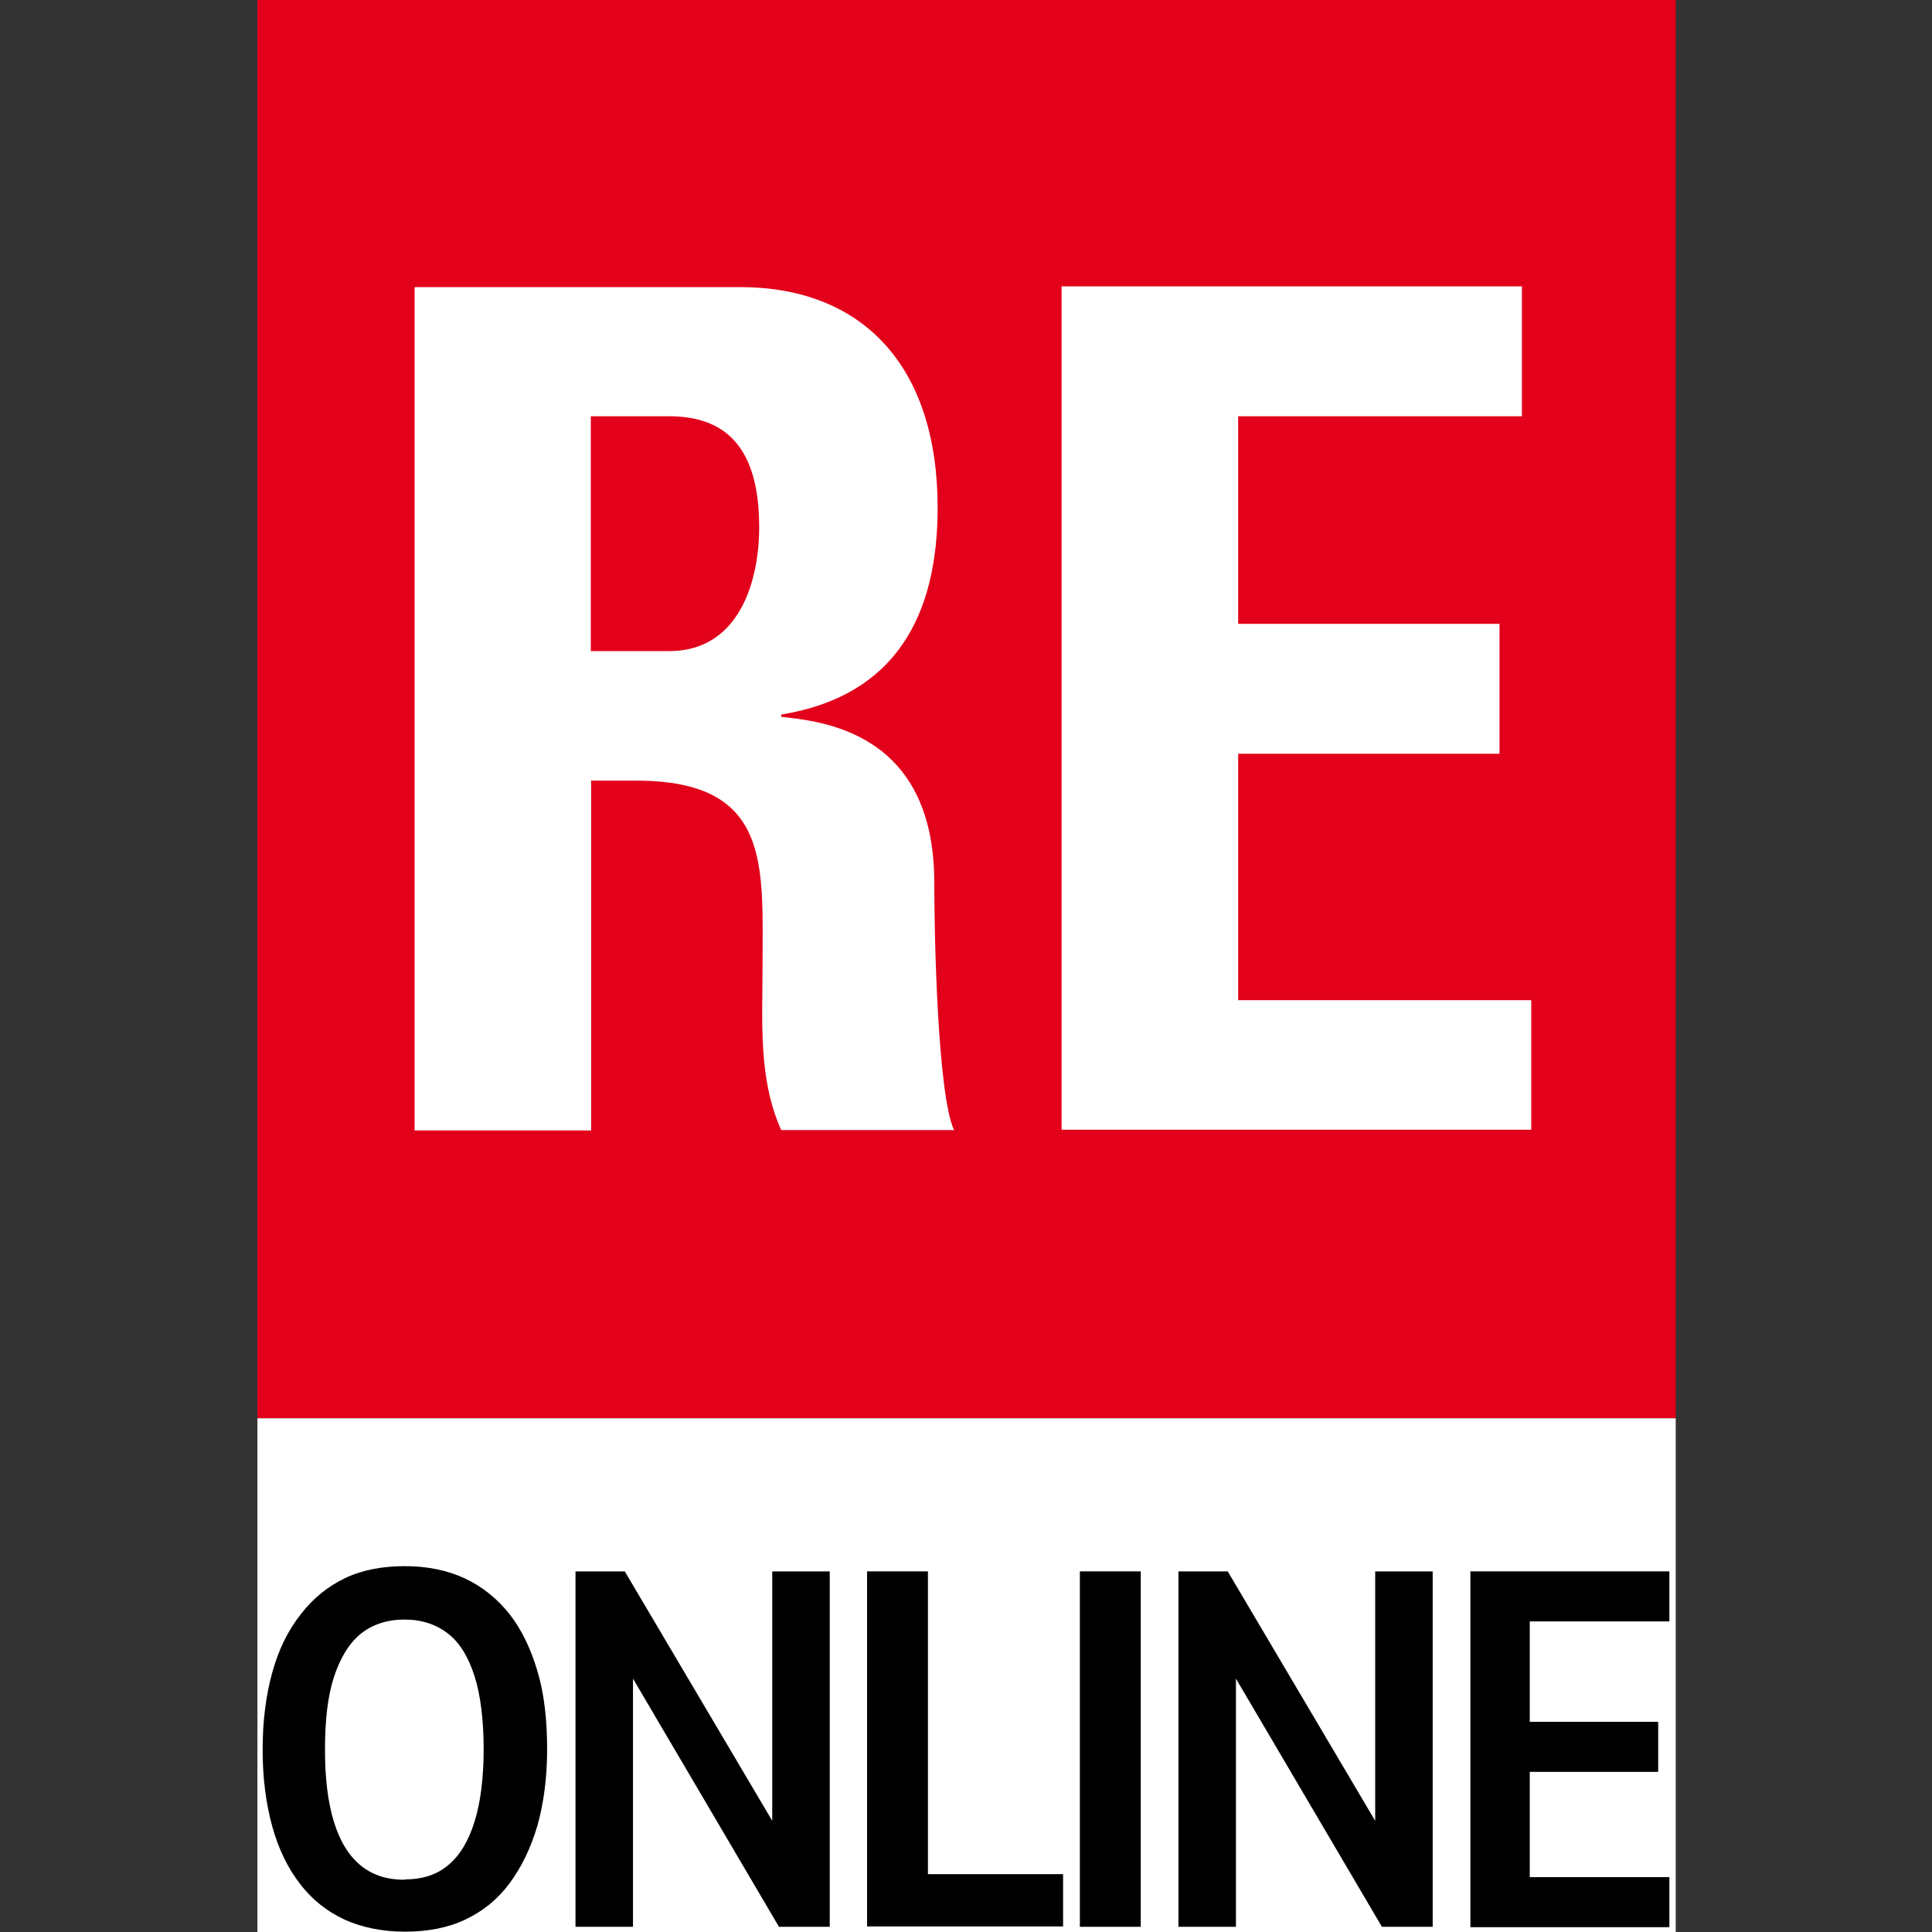
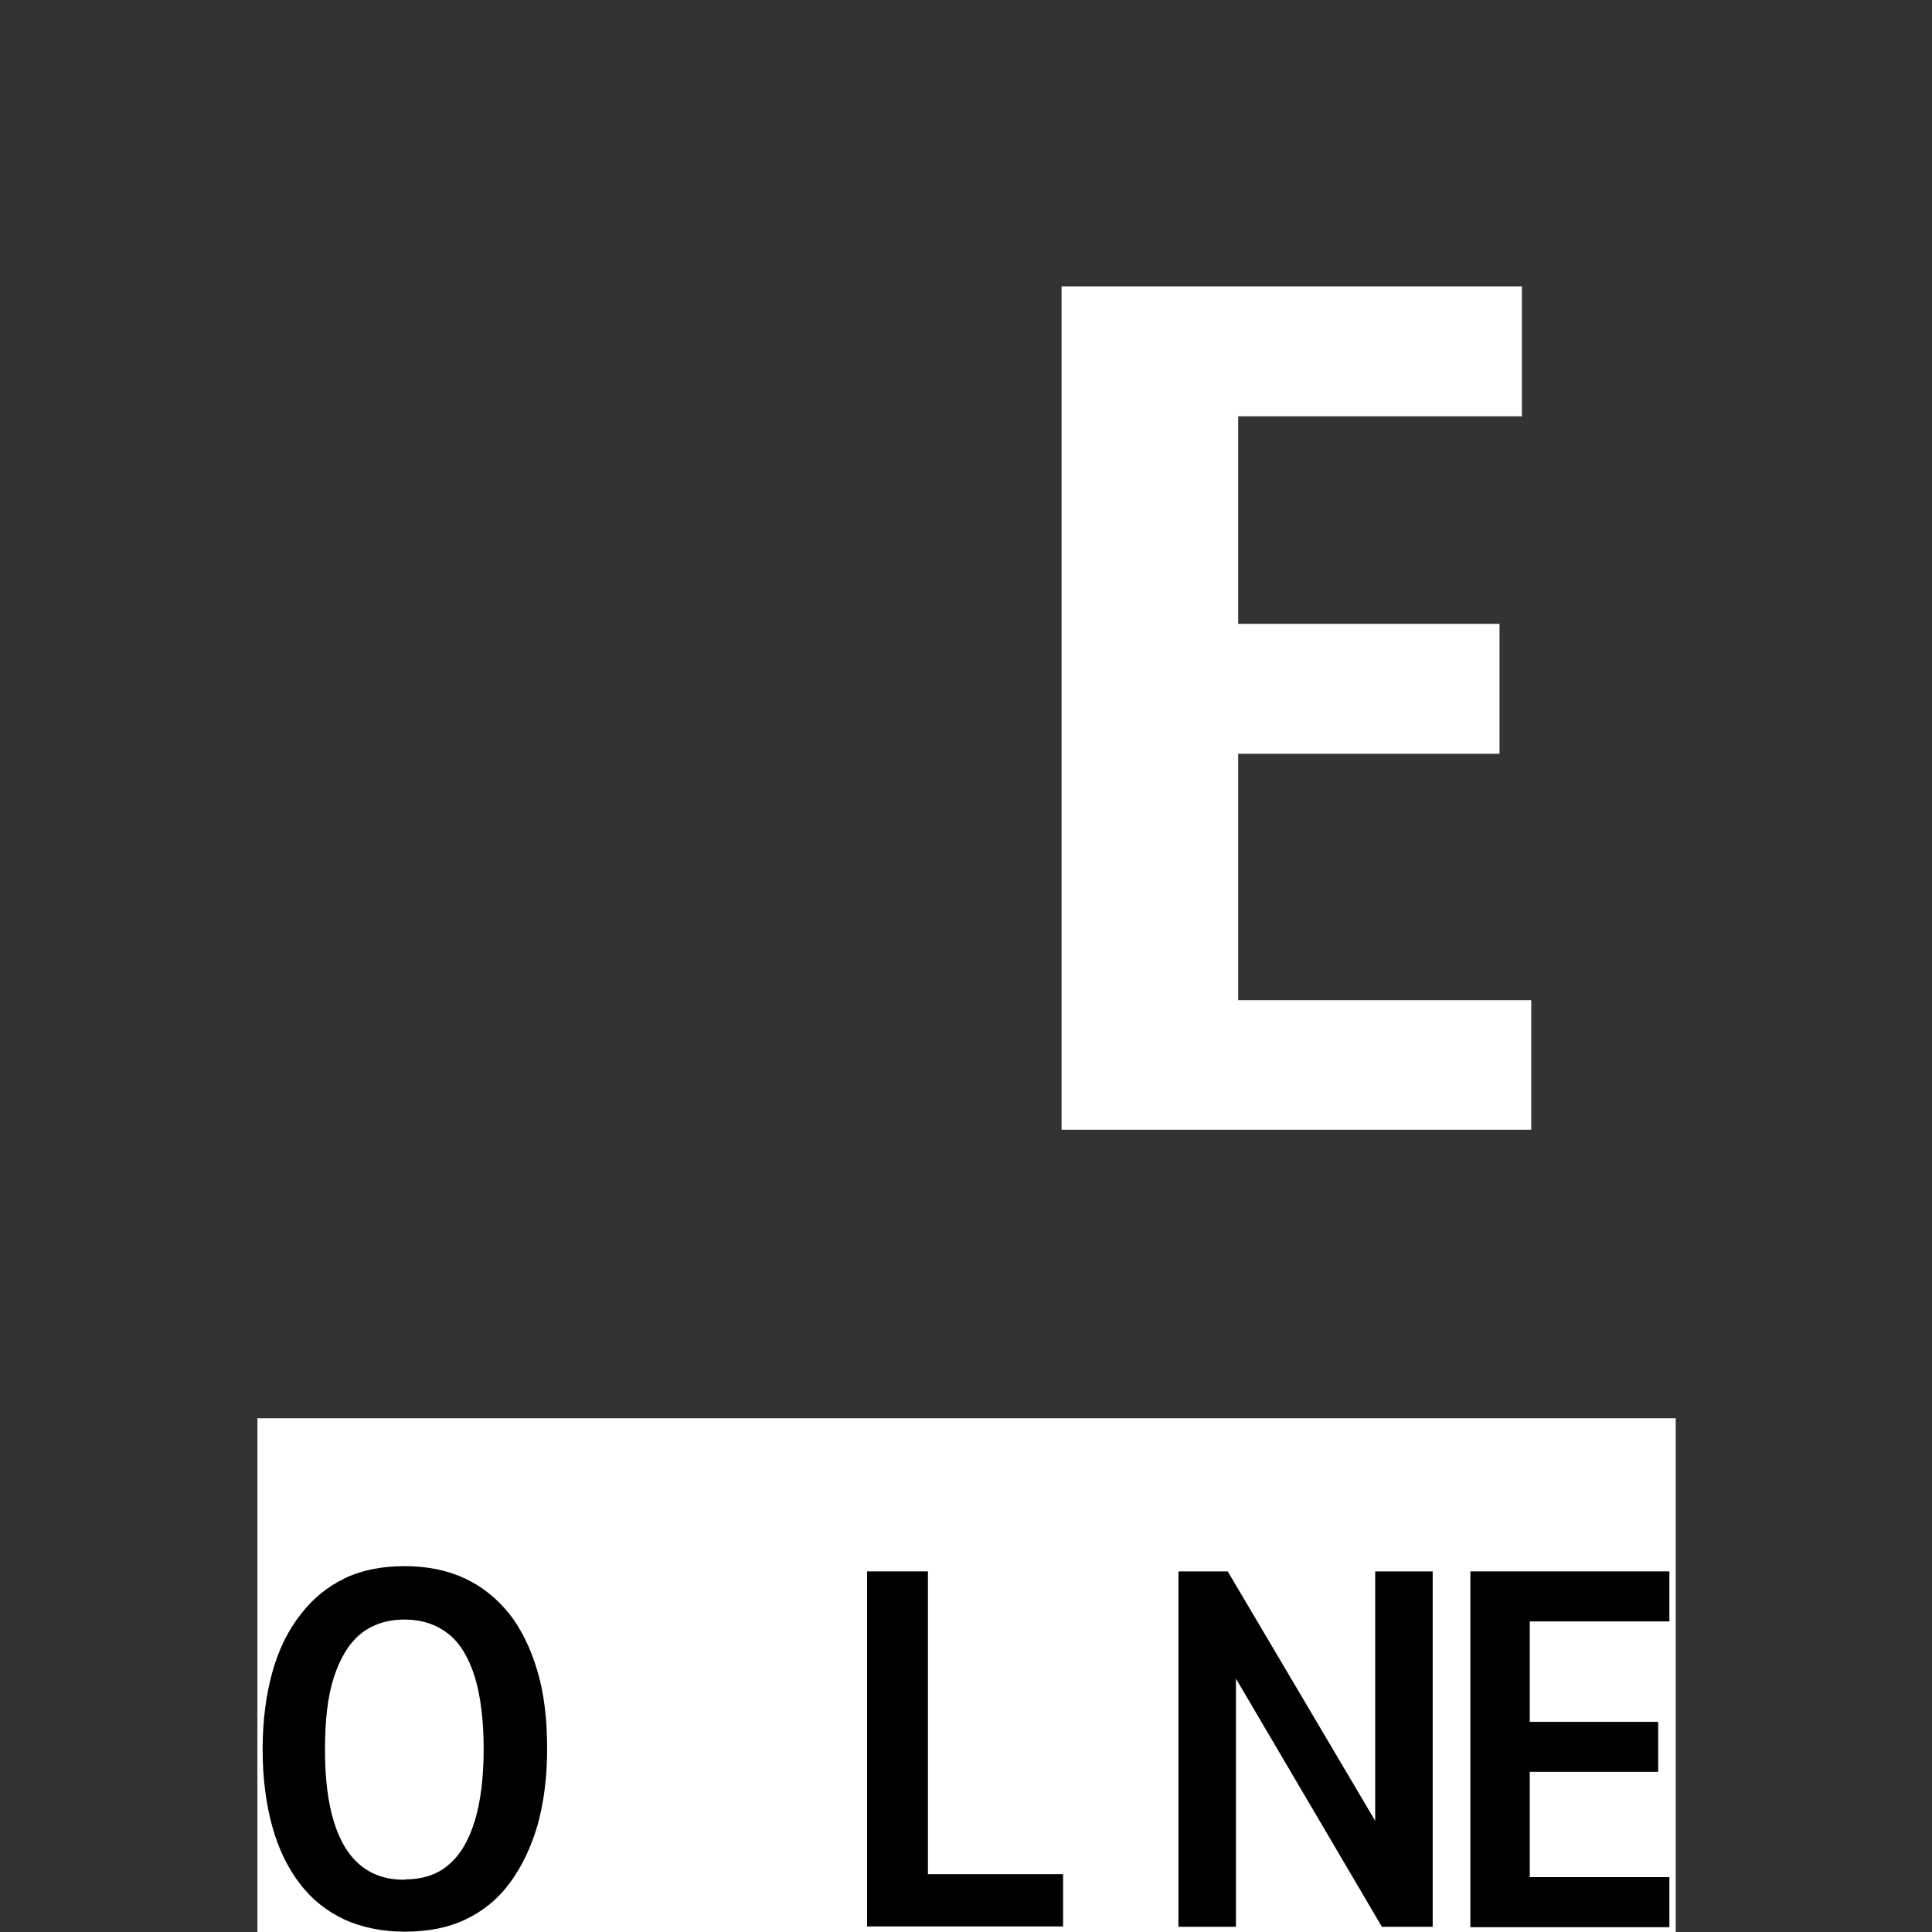
<svg xmlns="http://www.w3.org/2000/svg" version="1.1" width="1000" height="1000">
  <rect width="100%" height="100%" fill="#333333" stroke="none" />
  <style>
    #light-icon {
      display: inline;
    }
    #dark-icon {
      display: none;
    }

    @media (prefers-color-scheme: dark) {
      #light-icon {
        display: none;
      }
      #dark-icon {
        display: inline;
      }
    }
  </style>
  <g id="light-icon">
    <svg version="1.1" width="1000" height="1000">
      <g>
        <g transform="matrix(19.324,0,0,19.324,132.657,0)">
          <svg version="1.1" width="38.02" height="51.75">
            <svg id="a" viewBox="0 0 38.02 51.75">
-               <rect x=".03" width="37.99" height="37.99" style="fill:#e2001a;" />
-               <path d="m8.96,11.15h2.1c1.5,0,2.41.82,2.41,2.97,0,1.44-.53,3.32-2.41,3.32h-2.1v-6.29Zm0,9.76h1.22c3.63,0,3.38,2.28,3.38,4.98,0,1.47-.12,3,.5,4.38h4.63c-.44-.94-.53-5.19-.53-6.63,0-4.07-3.06-4.32-4.1-4.44v-.06c3.07-.5,4.19-2.66,4.19-5.54,0-3.85-2.06-5.91-5.29-5.91H4.24v22.59h4.73v-9.35Z" style="fill:#fff; fill-rule:evenodd;" />
              <polygon points="34.15 30.26 34.15 26.79 26.3 26.79 26.3 20.19 33.3 20.19 33.3 16.71 26.3 16.71 26.3 11.15 33.9 11.15 33.9 7.67 21.57 7.67 21.57 30.26 34.15 30.26" style="fill:#fff;" />
              <rect x=".03" y="37.99" width="37.99" height="13.76" style="fill:#fff;" />
              <path d="m3.98,51.74c-.6,0-1.14-.11-1.61-.32-.47-.22-.87-.53-1.19-.95-.33-.42-.58-.93-.75-1.54s-.26-1.3-.26-2.07.09-1.46.26-2.07.42-1.12.76-1.55c.33-.43.73-.75,1.19-.97.46-.22,1-.32,1.6-.32s1.14.11,1.61.33c.47.22.86.54,1.19.95.32.41.57.92.75,1.53.18.6.26,1.3.26,2.08s-.09,1.45-.26,2.06c-.18.61-.43,1.12-.75,1.55-.32.43-.72.75-1.19.97-.47.22-1,.32-1.61.32Zm0-1.4c.48,0,.87-.13,1.17-.39.31-.26.54-.65.7-1.17s.24-1.17.24-1.93-.08-1.43-.24-1.94c-.16-.51-.39-.9-.71-1.15s-.71-.38-1.17-.38-.86.13-1.17.38-.55.64-.72,1.16-.24,1.17-.24,1.95.08,1.41.24,1.93.4.91.72,1.17.71.38,1.17.38Z" />
-               <path d="m8.55,51.61v-9.52h1.32l4.31,7.29h-.36v-7.29h1.54v9.52h-1.36l-4.27-7.26h.36v7.26h-1.54Z" />
              <path d="m16.36,51.61v-9.52h1.63v8.11h3.62v1.4h-5.25Z" />
-               <path d="m22.06,51.61v-9.52h1.63v9.52h-1.63Z" />
              <path d="m24.7,51.61v-9.52h1.32l4.31,7.29h-.36v-7.29h1.54v9.52h-1.36l-4.27-7.26h.36v7.26h-1.54Z" />
              <path d="m32.52,51.61v-9.52h5.33v1.34h-3.74v2.69h3.44v1.34h-3.44v2.82h3.74v1.34h-5.33Z" />
            </svg>
          </svg>
        </g>
      </g>
    </svg>
  </g>
  <g id="dark-icon">
    <svg version="1.1" width="1000" height="1000">
      <g>
        <g transform="matrix(19.324,0,0,19.324,132.657,0)">
          <svg version="1.1" width="38.02" height="51.75">
            <svg id="a" viewBox="0 0 38.02 51.75">
              <rect x=".03" width="37.99" height="37.99" style="fill:#e2001a;" />
              <path d="m8.96,11.15h2.1c1.5,0,2.41.82,2.41,2.97,0,1.44-.53,3.32-2.41,3.32h-2.1v-6.29Zm0,9.76h1.22c3.63,0,3.38,2.28,3.38,4.98,0,1.47-.12,3,.5,4.38h4.63c-.44-.94-.53-5.19-.53-6.63,0-4.07-3.06-4.32-4.1-4.44v-.06c3.07-.5,4.19-2.66,4.19-5.54,0-3.85-2.06-5.91-5.29-5.91H4.24v22.59h4.73v-9.35Z" style="fill:#fff; fill-rule:evenodd;" />
              <polygon points="34.15 30.26 34.15 26.79 26.3 26.79 26.3 20.19 33.3 20.19 33.3 16.71 26.3 16.71 26.3 11.15 33.9 11.15 33.9 7.67 21.57 7.67 21.57 30.26 34.15 30.26" style="fill:#fff;" />
              <rect x=".03" y="37.99" width="37.99" height="13.76" />
              <path d="m3.98,51.74c-.6,0-1.14-.11-1.61-.32-.47-.22-.87-.53-1.19-.95-.33-.42-.58-.93-.75-1.54s-.26-1.3-.26-2.07.09-1.46.26-2.07.42-1.12.76-1.55c.33-.43.73-.75,1.19-.97.46-.22,1-.32,1.6-.32s1.14.11,1.61.33c.47.22.86.54,1.19.95.32.41.57.92.75,1.53.18.6.26,1.3.26,2.08s-.09,1.45-.26,2.06c-.18.61-.43,1.12-.75,1.55-.32.43-.72.75-1.19.97-.47.22-1,.32-1.61.32Zm0-1.4c.48,0,.87-.13,1.17-.39.31-.26.54-.65.7-1.17s.24-1.17.24-1.93-.08-1.43-.24-1.94c-.16-.51-.39-.9-.71-1.15s-.71-.38-1.17-.38-.86.13-1.17.38-.55.64-.72,1.16-.24,1.17-.24,1.95.08,1.41.24,1.93.4.91.72,1.17.71.38,1.17.38Z" style="fill:#fff;" />
-               <path d="m8.55,51.61v-9.52h1.32l4.31,7.29h-.36v-7.29h1.54v9.52h-1.36l-4.27-7.26h.36v7.26h-1.54Z" style="fill:#fff;" />
              <path d="m16.36,51.61v-9.52h1.63v8.11h3.62v1.4h-5.25Z" style="fill:#fff;" />
              <path d="m22.06,51.61v-9.52h1.63v9.52h-1.63Z" style="fill:#fff;" />
              <path d="m24.7,51.61v-9.52h1.32l4.31,7.29h-.36v-7.29h1.54v9.52h-1.36l-4.27-7.26h.36v7.26h-1.54Z" style="fill:#fff;" />
              <path d="m32.52,51.61v-9.52h5.33v1.34h-3.74v2.69h3.44v1.34h-3.44v2.82h3.74v1.34h-5.33Z" style="fill:#fff;" />
            </svg>
          </svg>
        </g>
      </g>
    </svg>
  </g>
</svg>